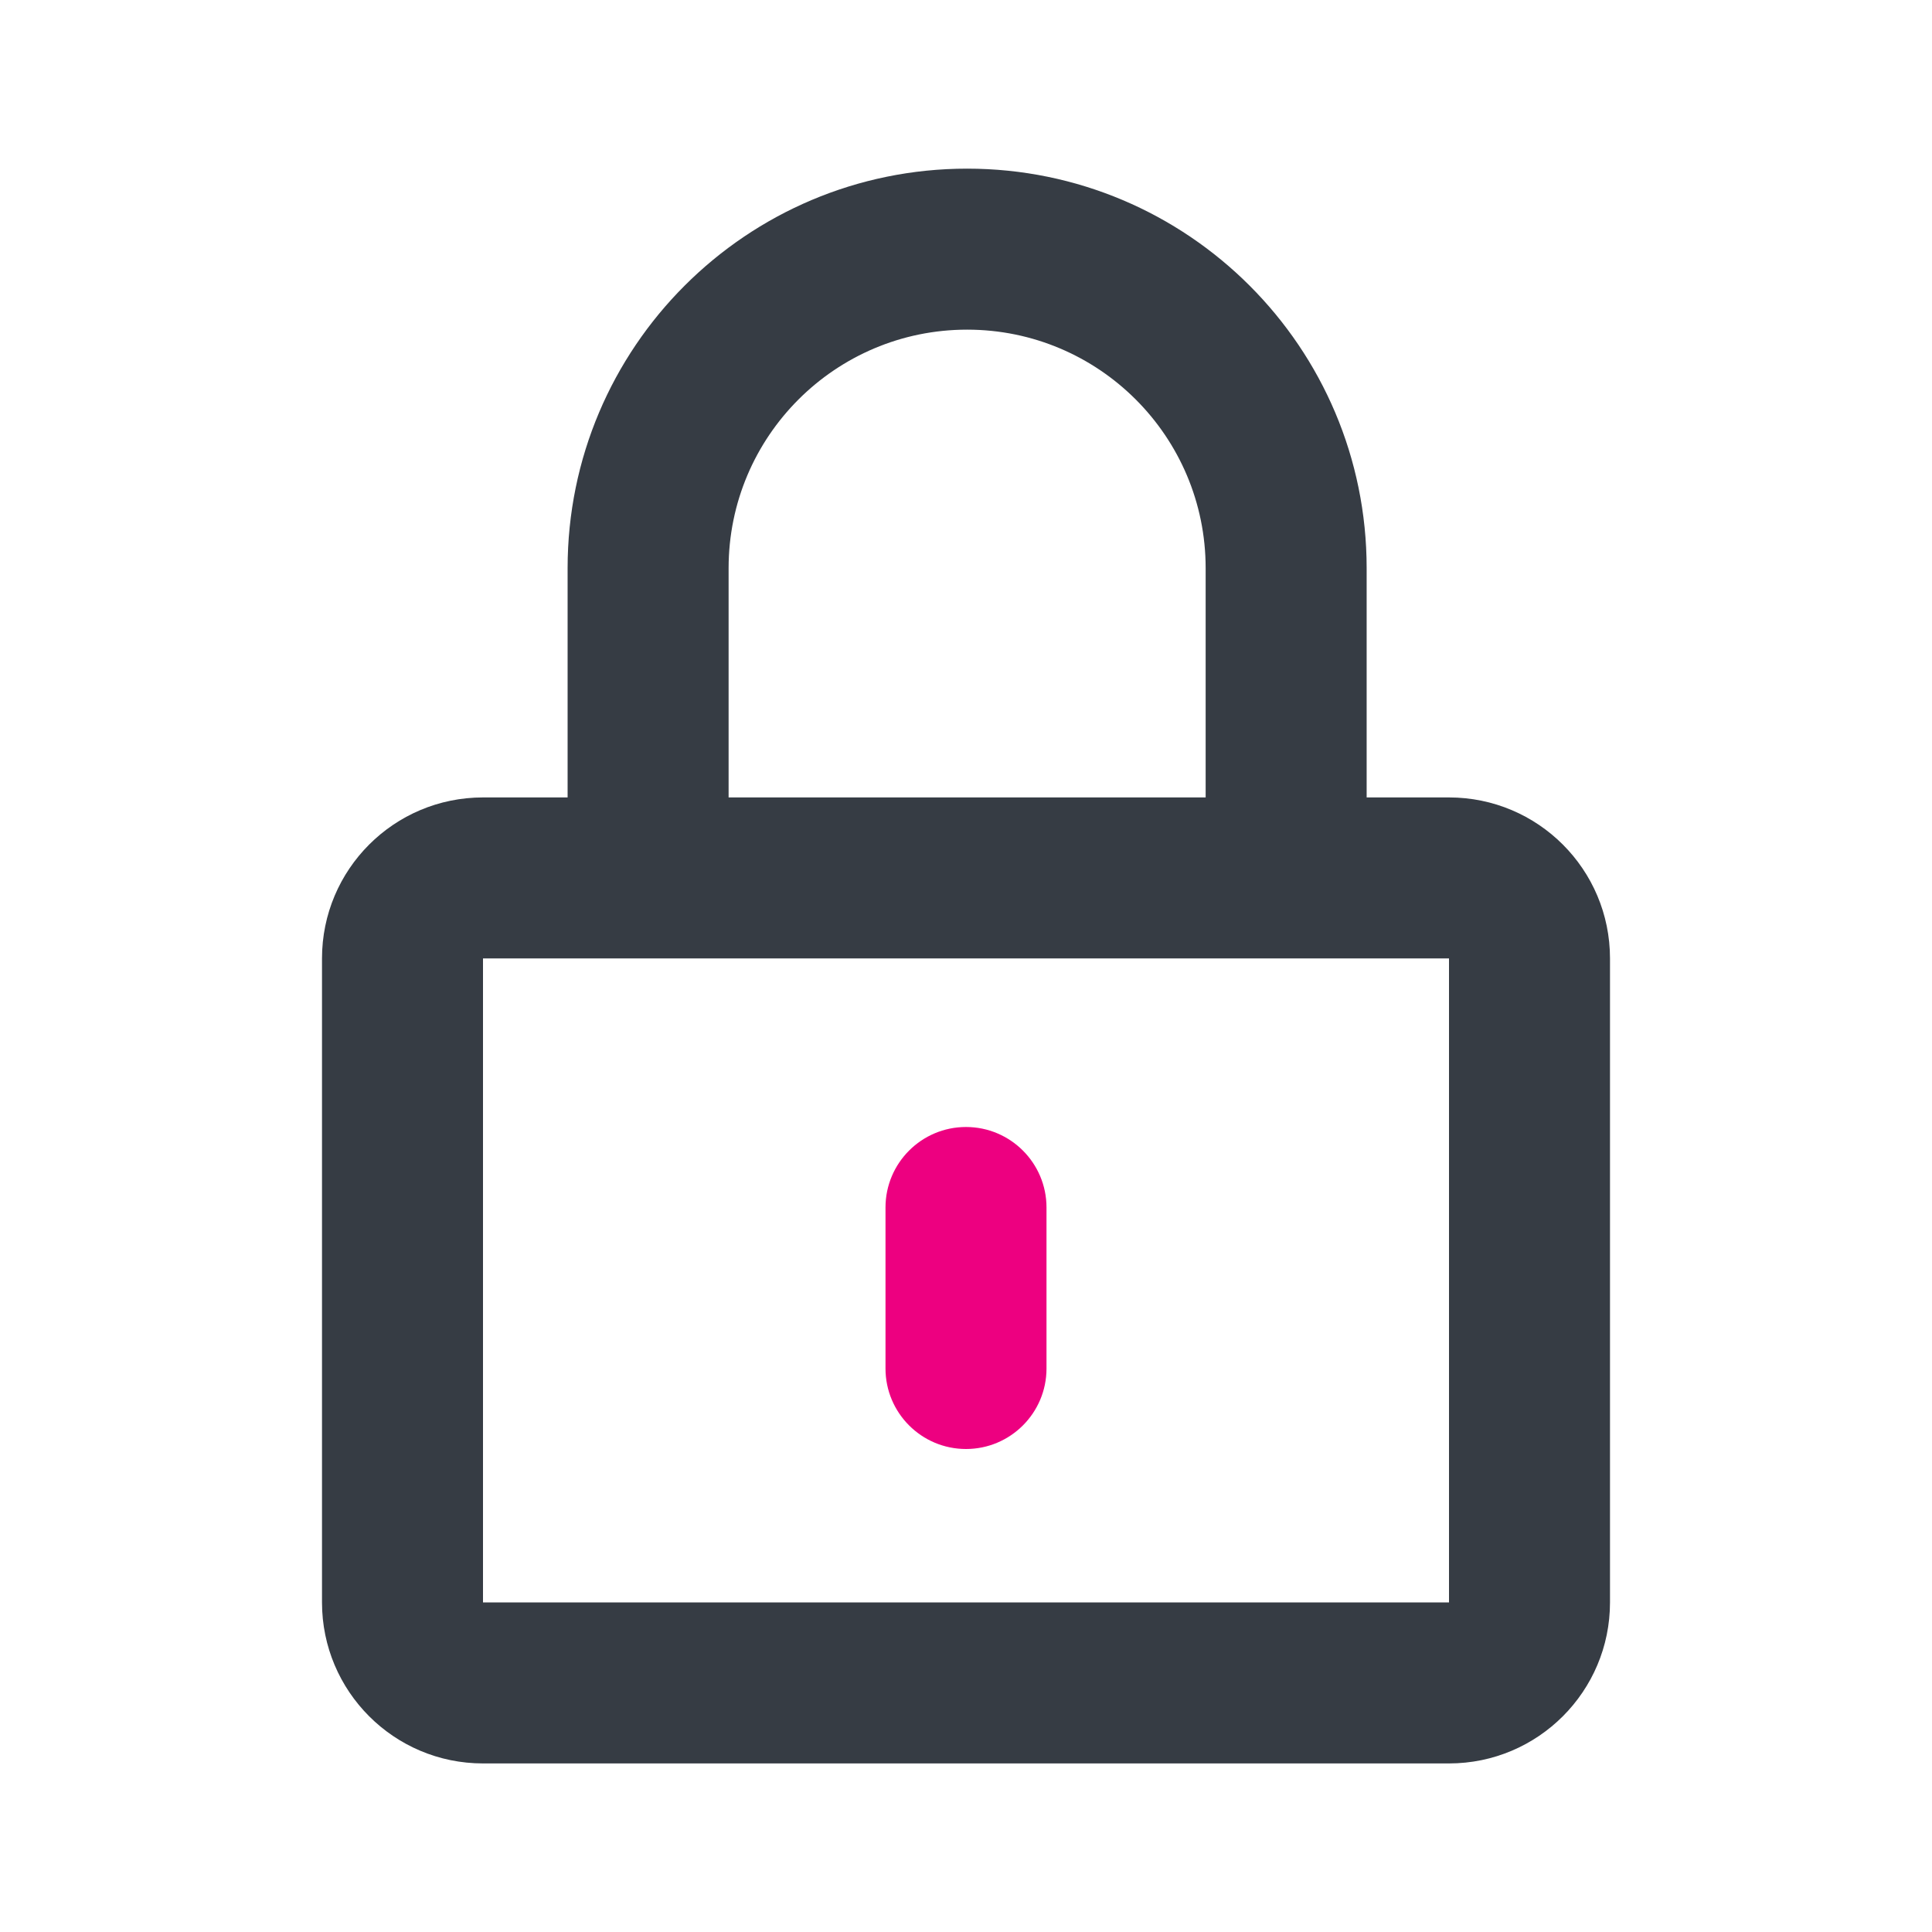
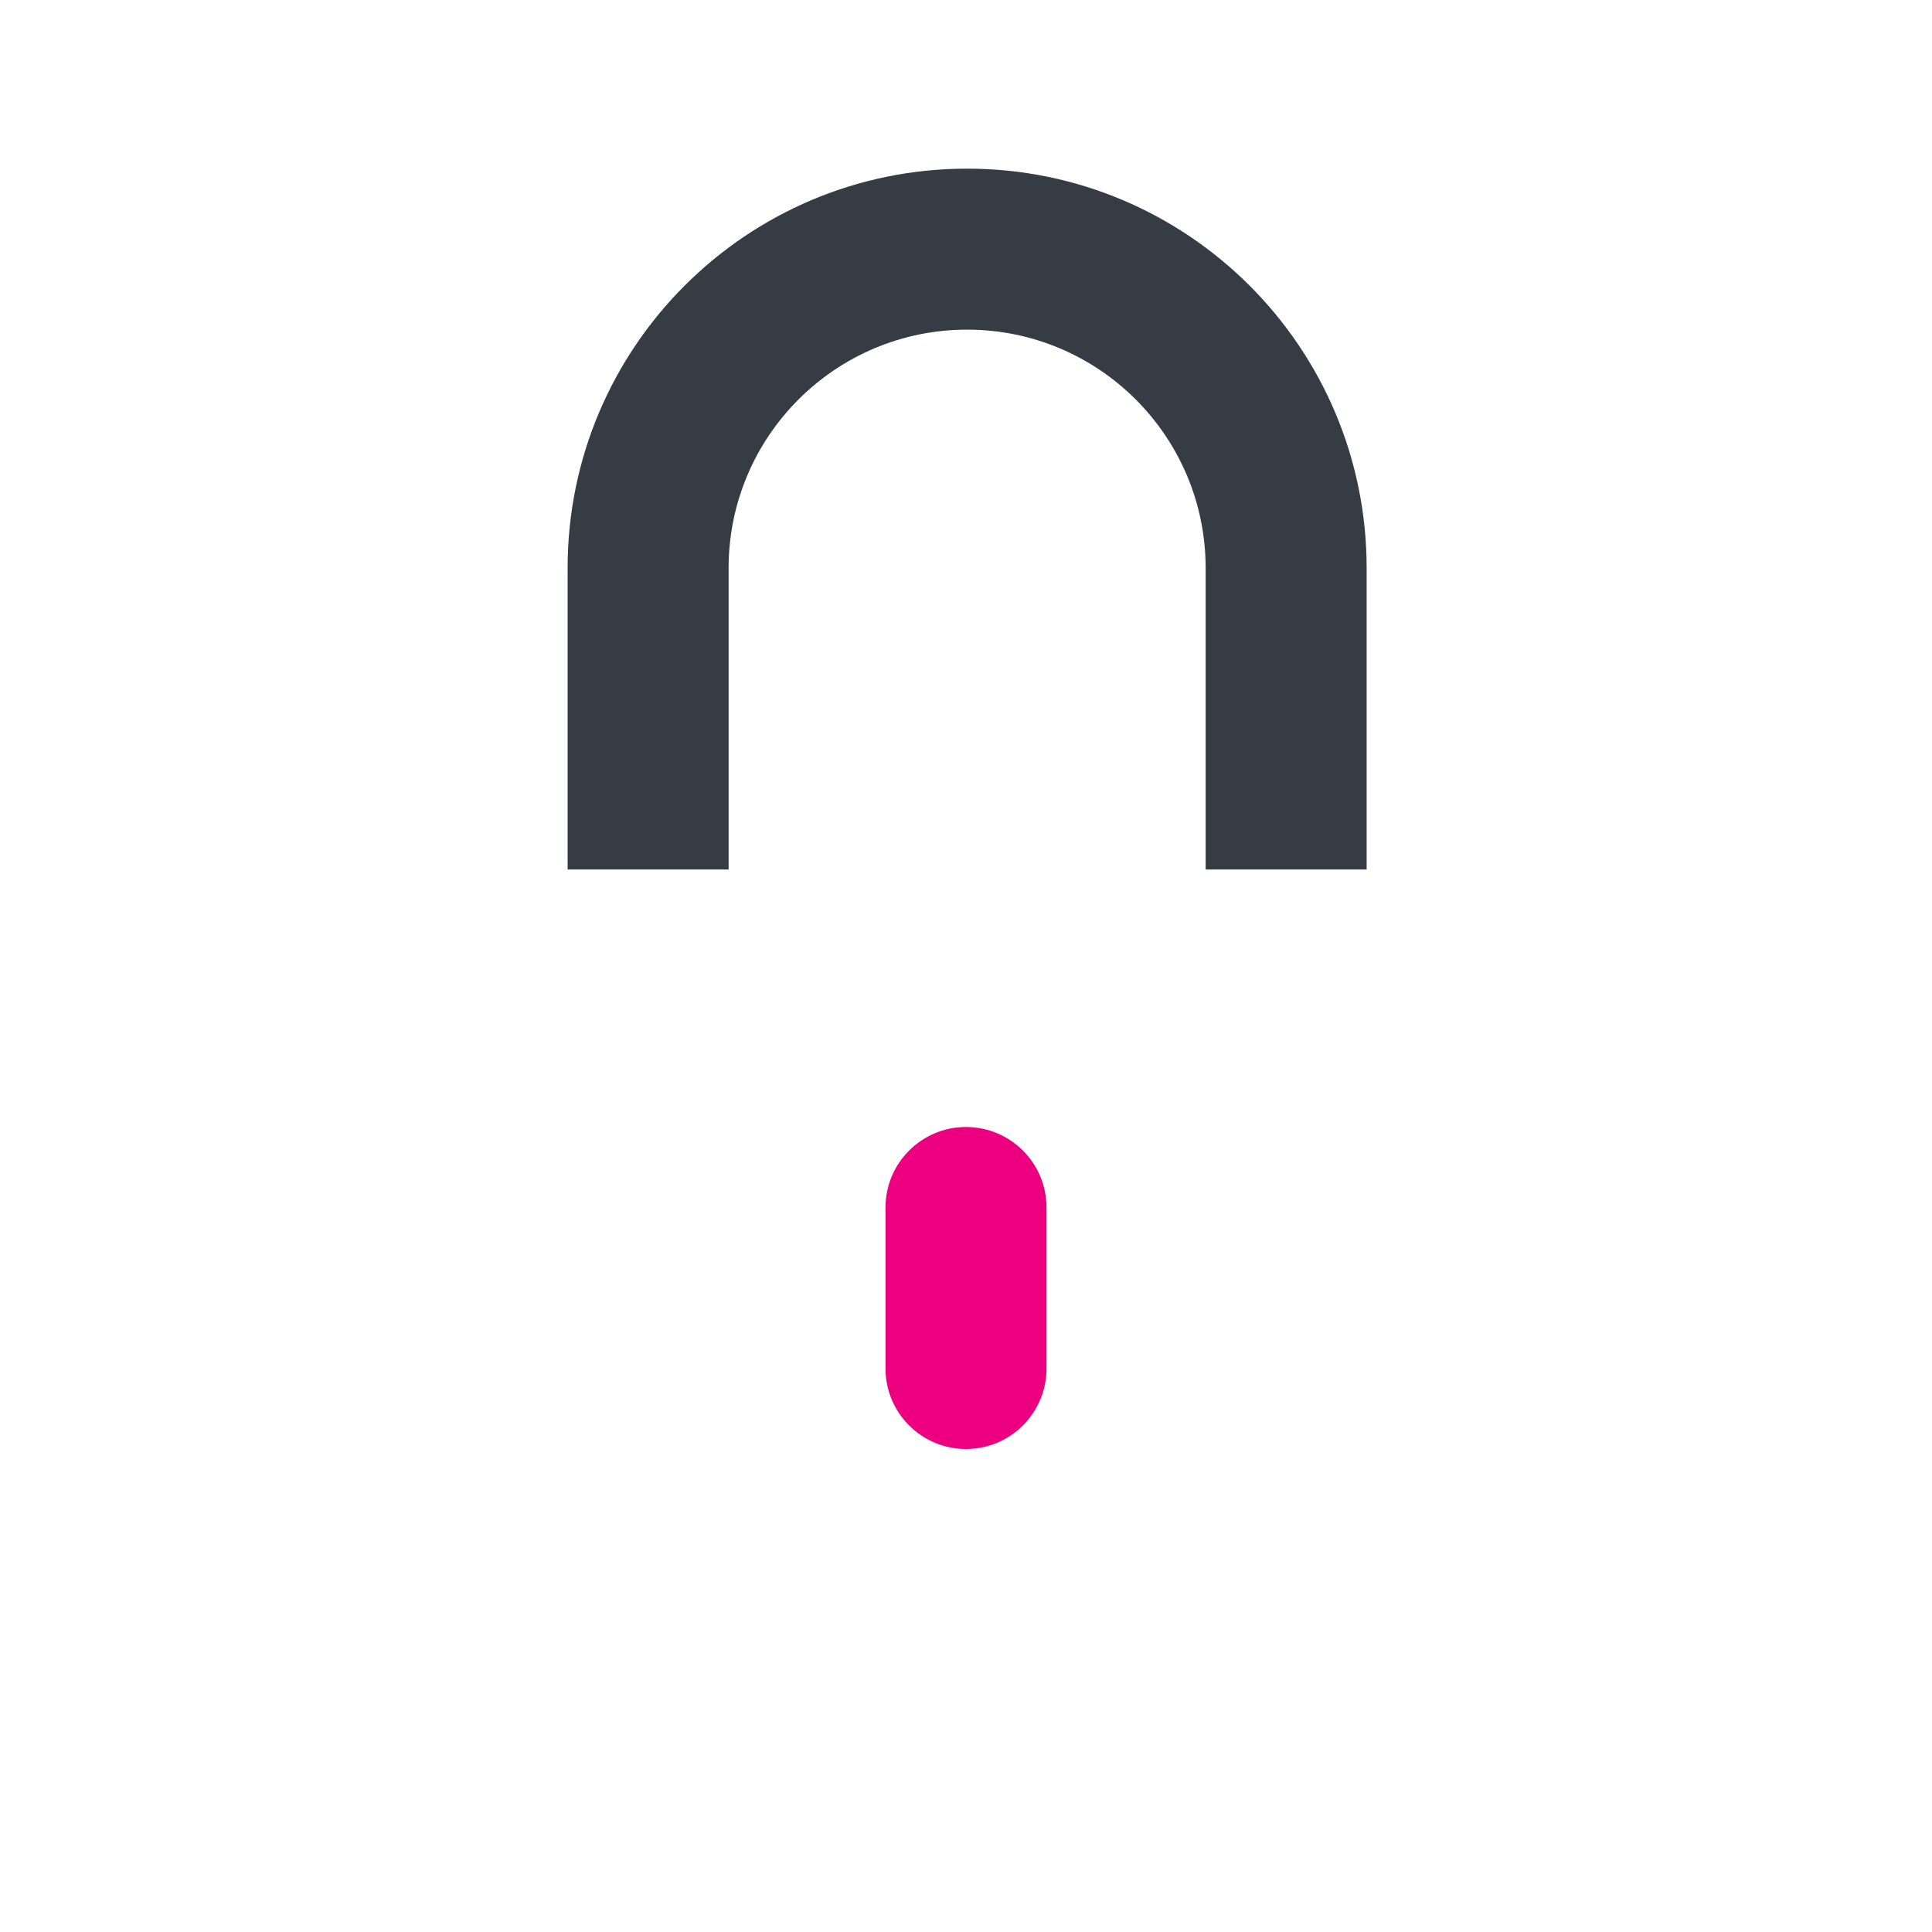
<svg xmlns="http://www.w3.org/2000/svg" width="24" height="24" viewBox="0 0 24 24" fill="none">
-   <path fill-rule="evenodd" clip-rule="evenodd" d="M18 11.906H6V19.906H18V11.906ZM6 9.906C4.895 9.906 4 10.801 4 11.906V19.906C4 21.01 4.895 21.906 6 21.906H18C19.105 21.906 20 21.01 20 19.906V11.906C20 10.801 19.105 9.906 18 9.906H6Z" fill="#363C44" />
  <path fill-rule="evenodd" clip-rule="evenodd" d="M12.014 4.095C10.377 4.095 9.051 5.422 9.051 7.058V10.801H7.051V7.058C7.051 4.317 9.273 2.095 12.014 2.095C14.755 2.095 16.977 4.317 16.977 7.058V10.801H14.977V7.058C14.977 5.422 13.65 4.095 12.014 4.095Z" fill="#363C44" />
  <path fill-rule="evenodd" clip-rule="evenodd" d="M12 18C11.448 18 11 17.552 11 17V15C11 14.448 11.448 14 12 14C12.552 14 13 14.448 13 15V17C13 17.552 12.552 18 12 18Z" fill="#ED0080" />
</svg>